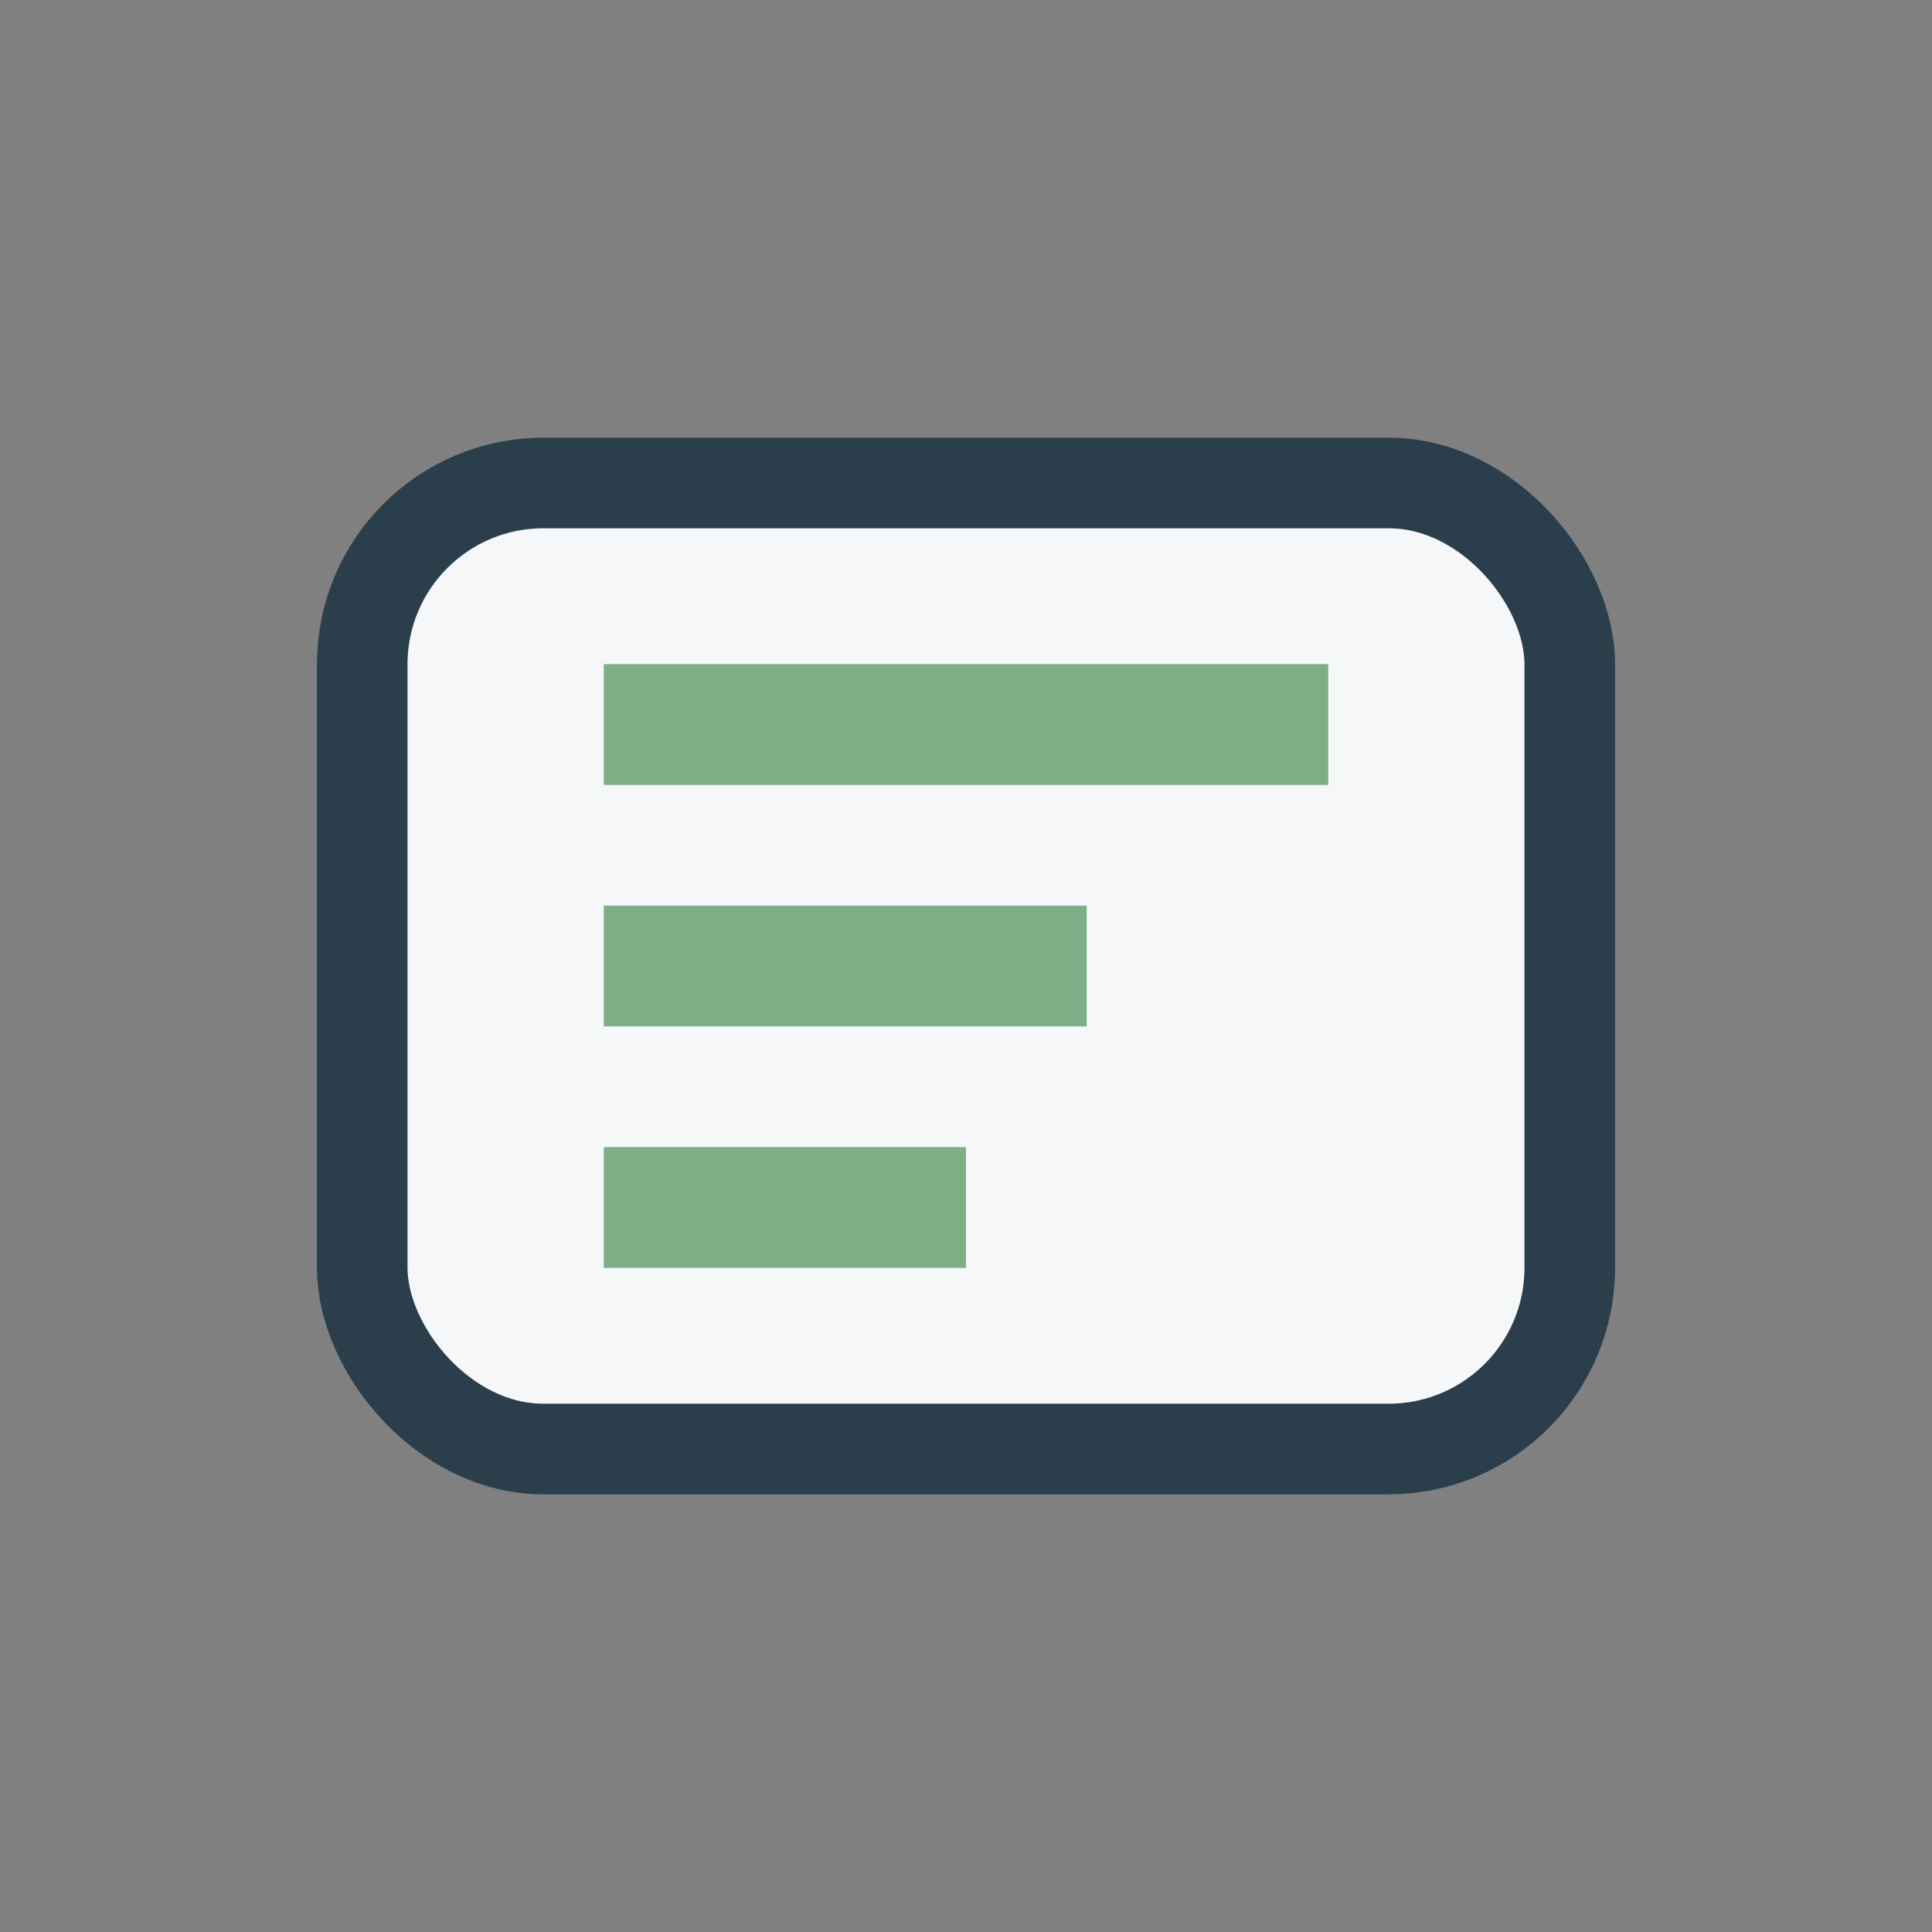
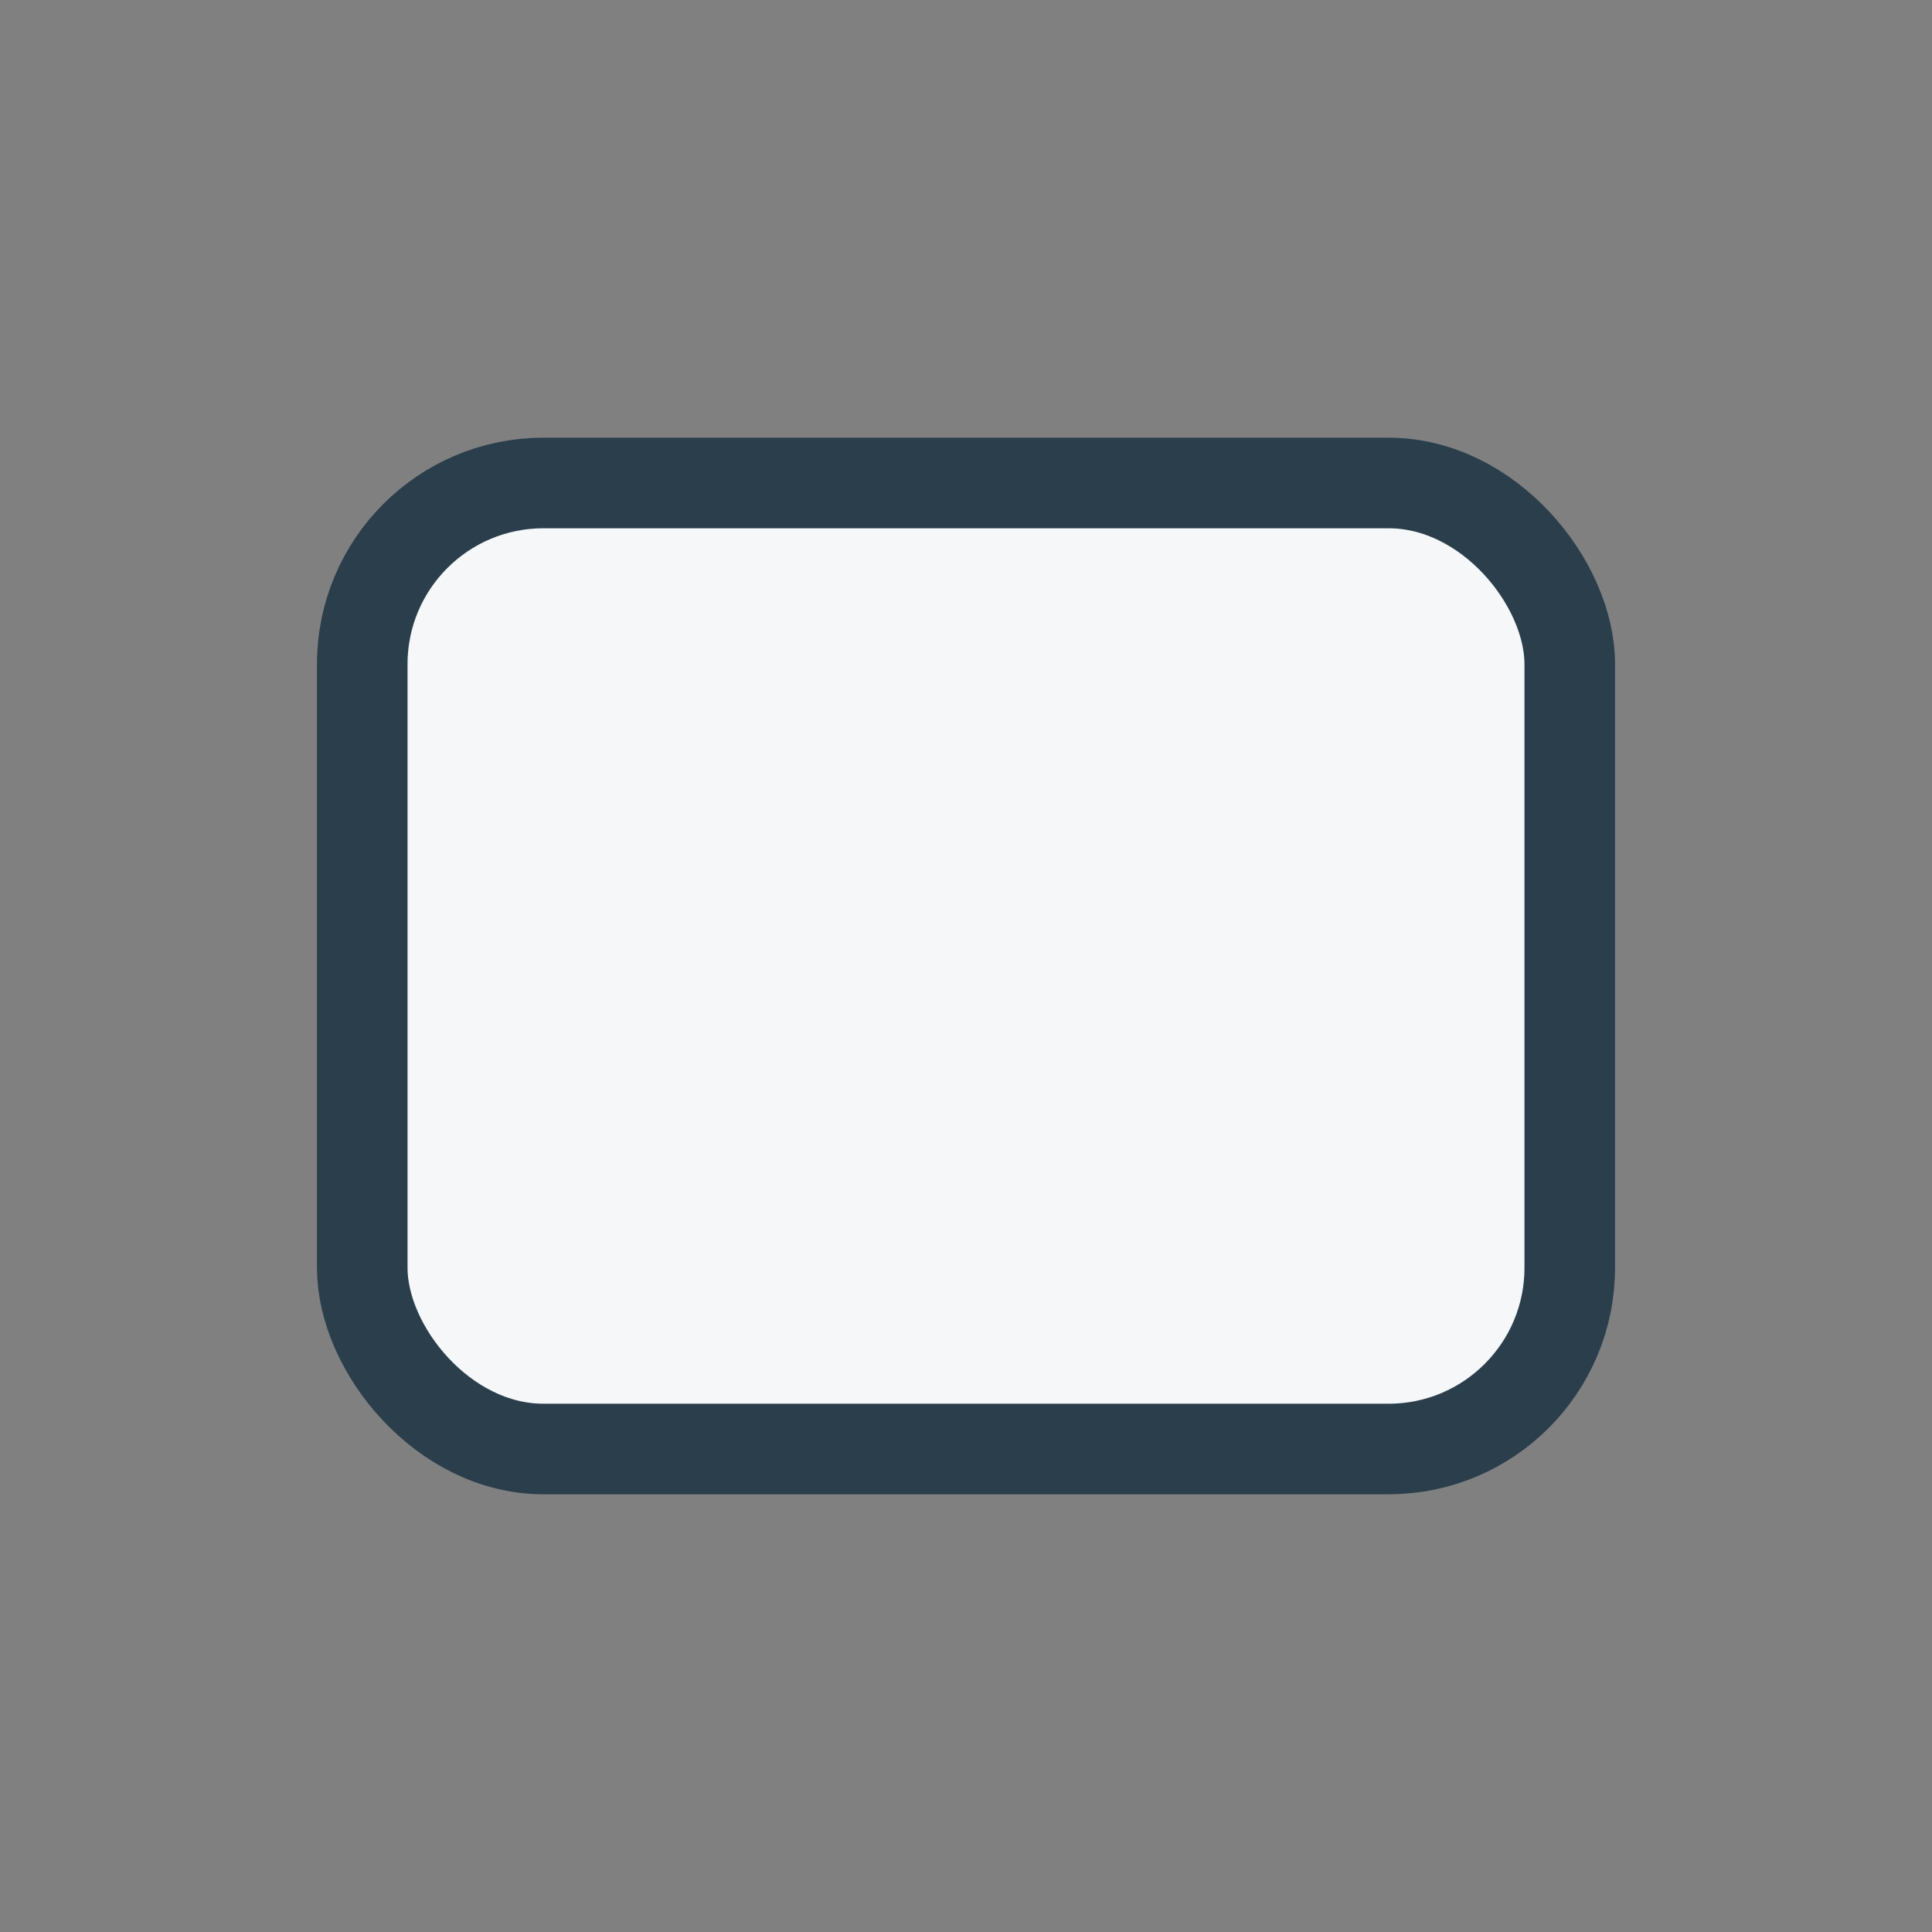
<svg xmlns="http://www.w3.org/2000/svg" width="32" height="32" viewBox="0 0 32 32">
  <rect x="0" y="0" width="32" height="32" fill="#808080" stroke="none" />
  <rect x="6" y="8" width="20" height="16" rx="3" fill="#F5F7F9" stroke="#2A3E4C" stroke-width="1.5" />
-   <path d="M10 12h12M10 16h8M10 20h6" stroke="#7DAF86" stroke-width="2" />
</svg>